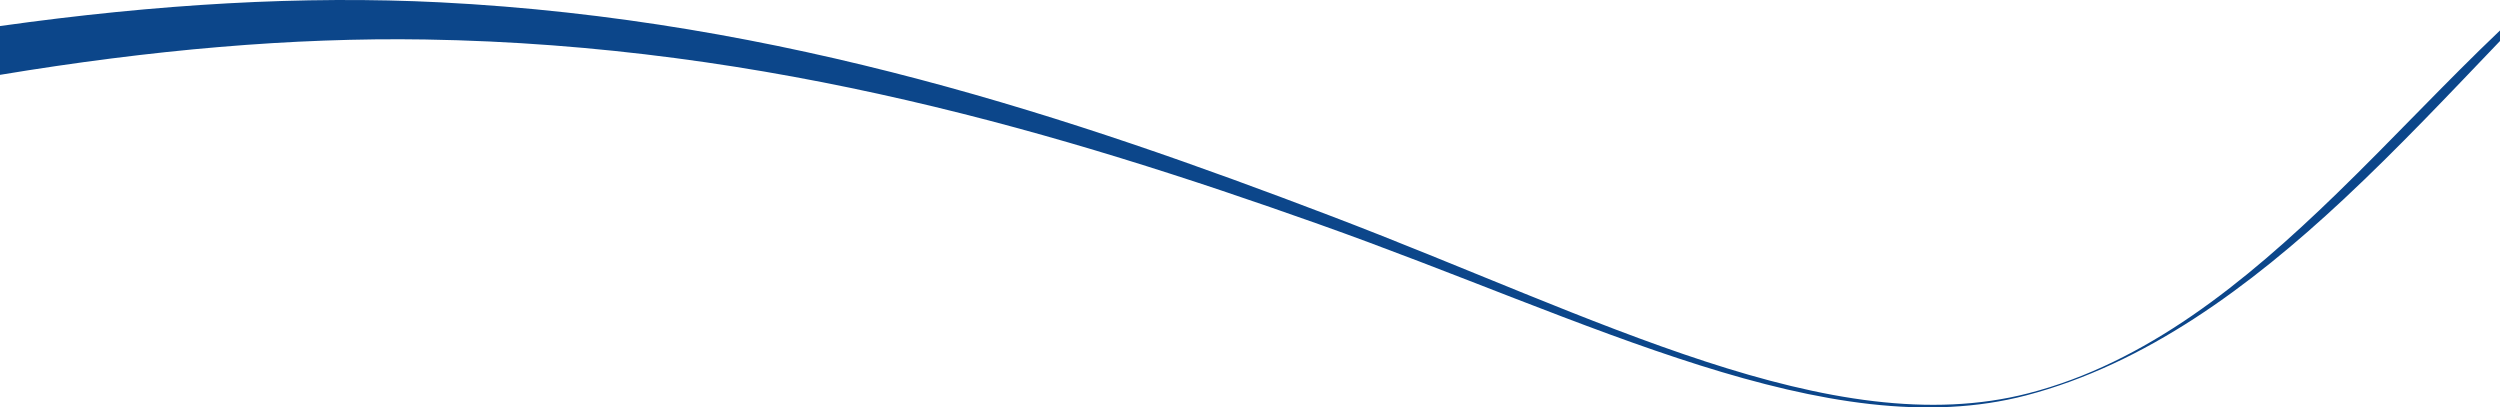
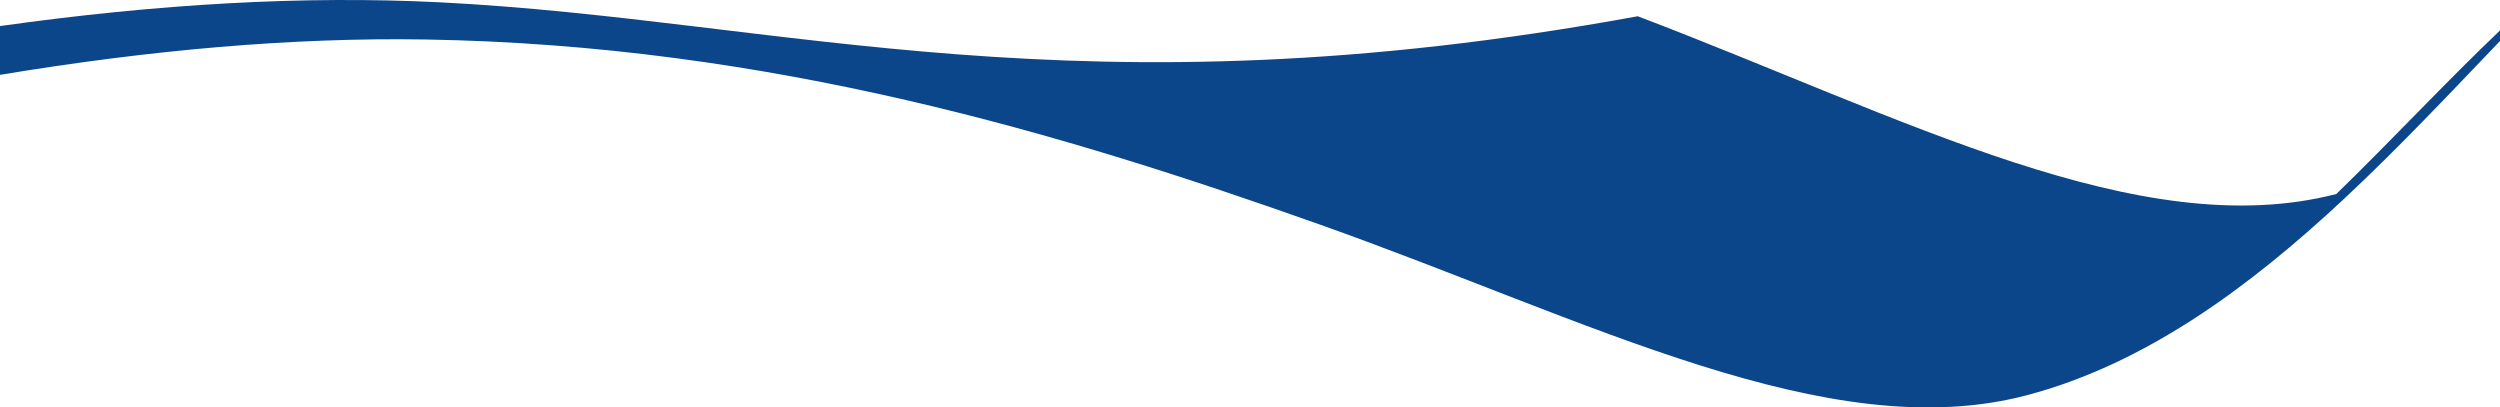
<svg xmlns="http://www.w3.org/2000/svg" version="1.1" id="Layer_1" x="0px" y="0px" viewBox="0 0 1920.89 313.05" style="enable-background:new 0 0 1920.89 313.05;" xml:space="preserve">
  <style type="text/css">
	.st0{fill:#0C468A;}
</style>
-   <path class="st0" d="M326.64,30.34c265.82,4.32,491.66,72.71,686.61,141.89c208.02,73.81,391.41,171.52,543.71,131.54  c91.26-23.96,171.48-83.19,243.78-150.68c42.19-39.38,81.98-81.71,120.16-121.59v-8.1c-41.21,39.15-82.51,83.66-125.81,125.68  c-70.07,68-146.14,129.91-236.68,153.12c-150.81,38.89-331.58-58.54-536.72-136.6C827.03,91.45,602.72,15.16,338.02,1.78  C233.23-3.49,120.79,3.05,0,20.02v37.49C116.3,38.23,224.91,28.73,326.64,30.34z" />
+   <path class="st0" d="M326.64,30.34c265.82,4.32,491.66,72.71,686.61,141.89c208.02,73.81,391.41,171.52,543.71,131.54  c91.26-23.96,171.48-83.19,243.78-150.68c42.19-39.38,81.98-81.71,120.16-121.59v-8.1c-41.21,39.15-82.51,83.66-125.81,125.68  c-150.81,38.89-331.58-58.54-536.72-136.6C827.03,91.45,602.72,15.16,338.02,1.78  C233.23-3.49,120.79,3.05,0,20.02v37.49C116.3,38.23,224.91,28.73,326.64,30.34z" />
</svg>